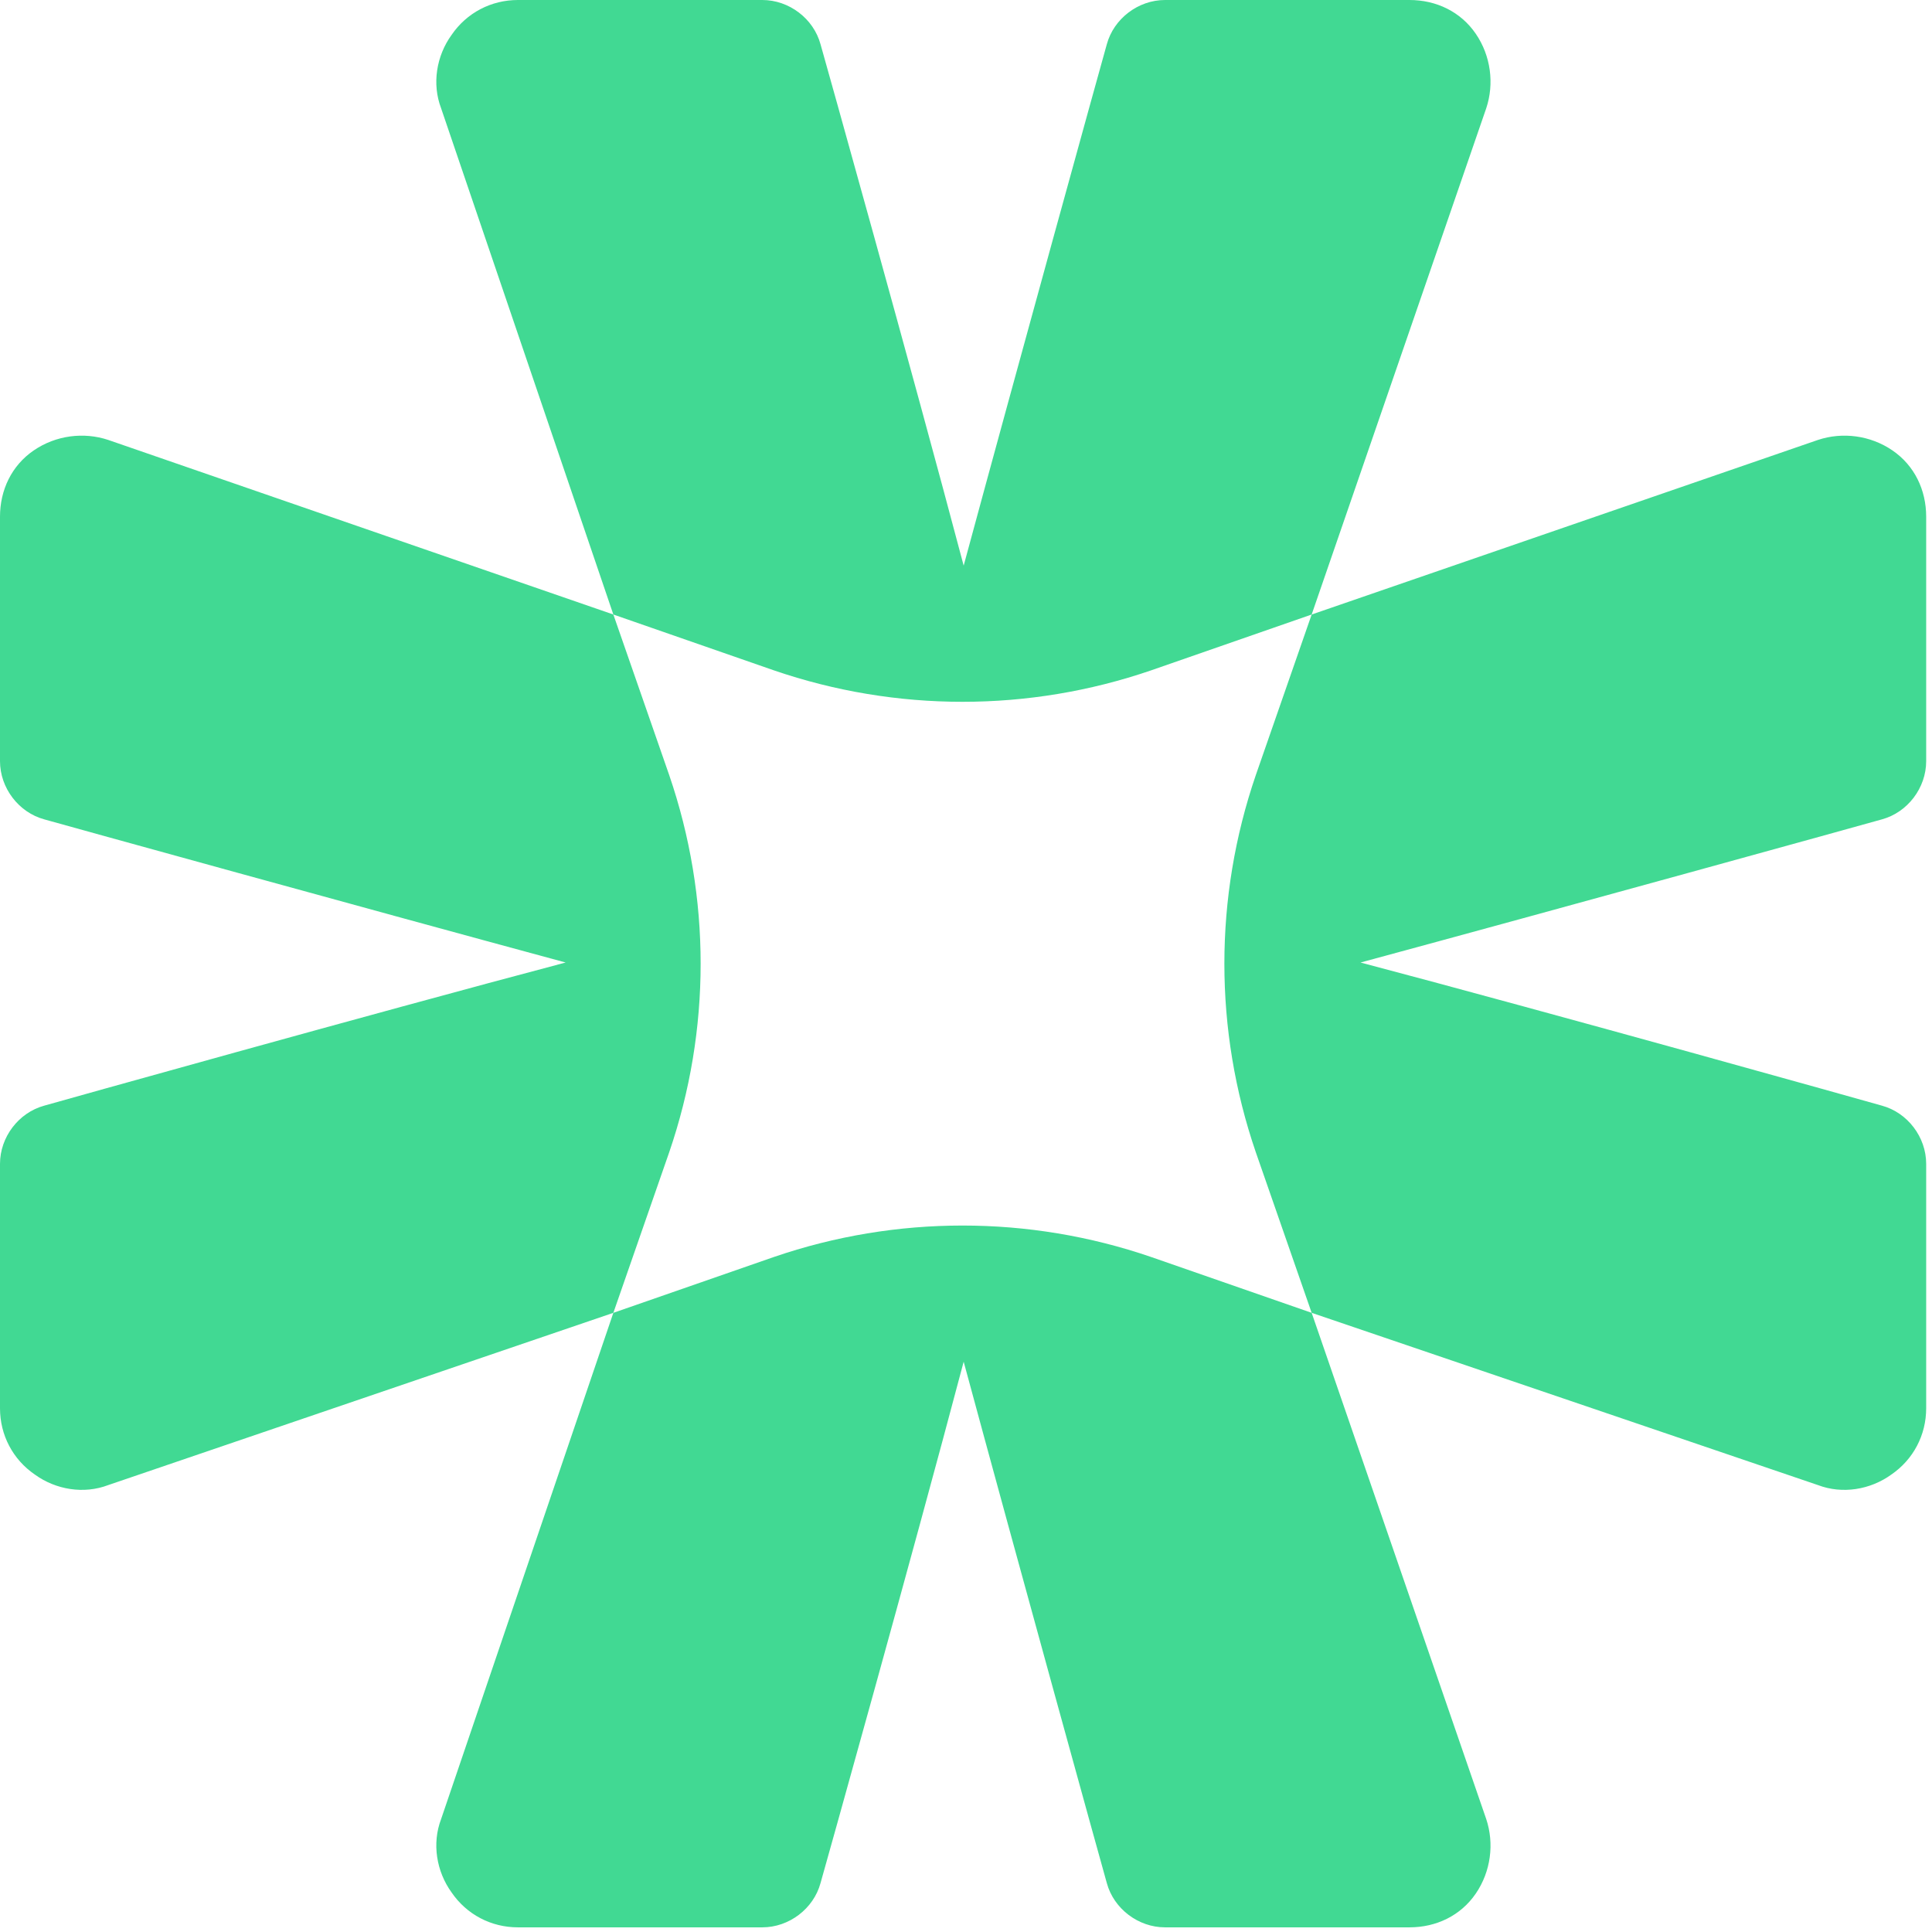
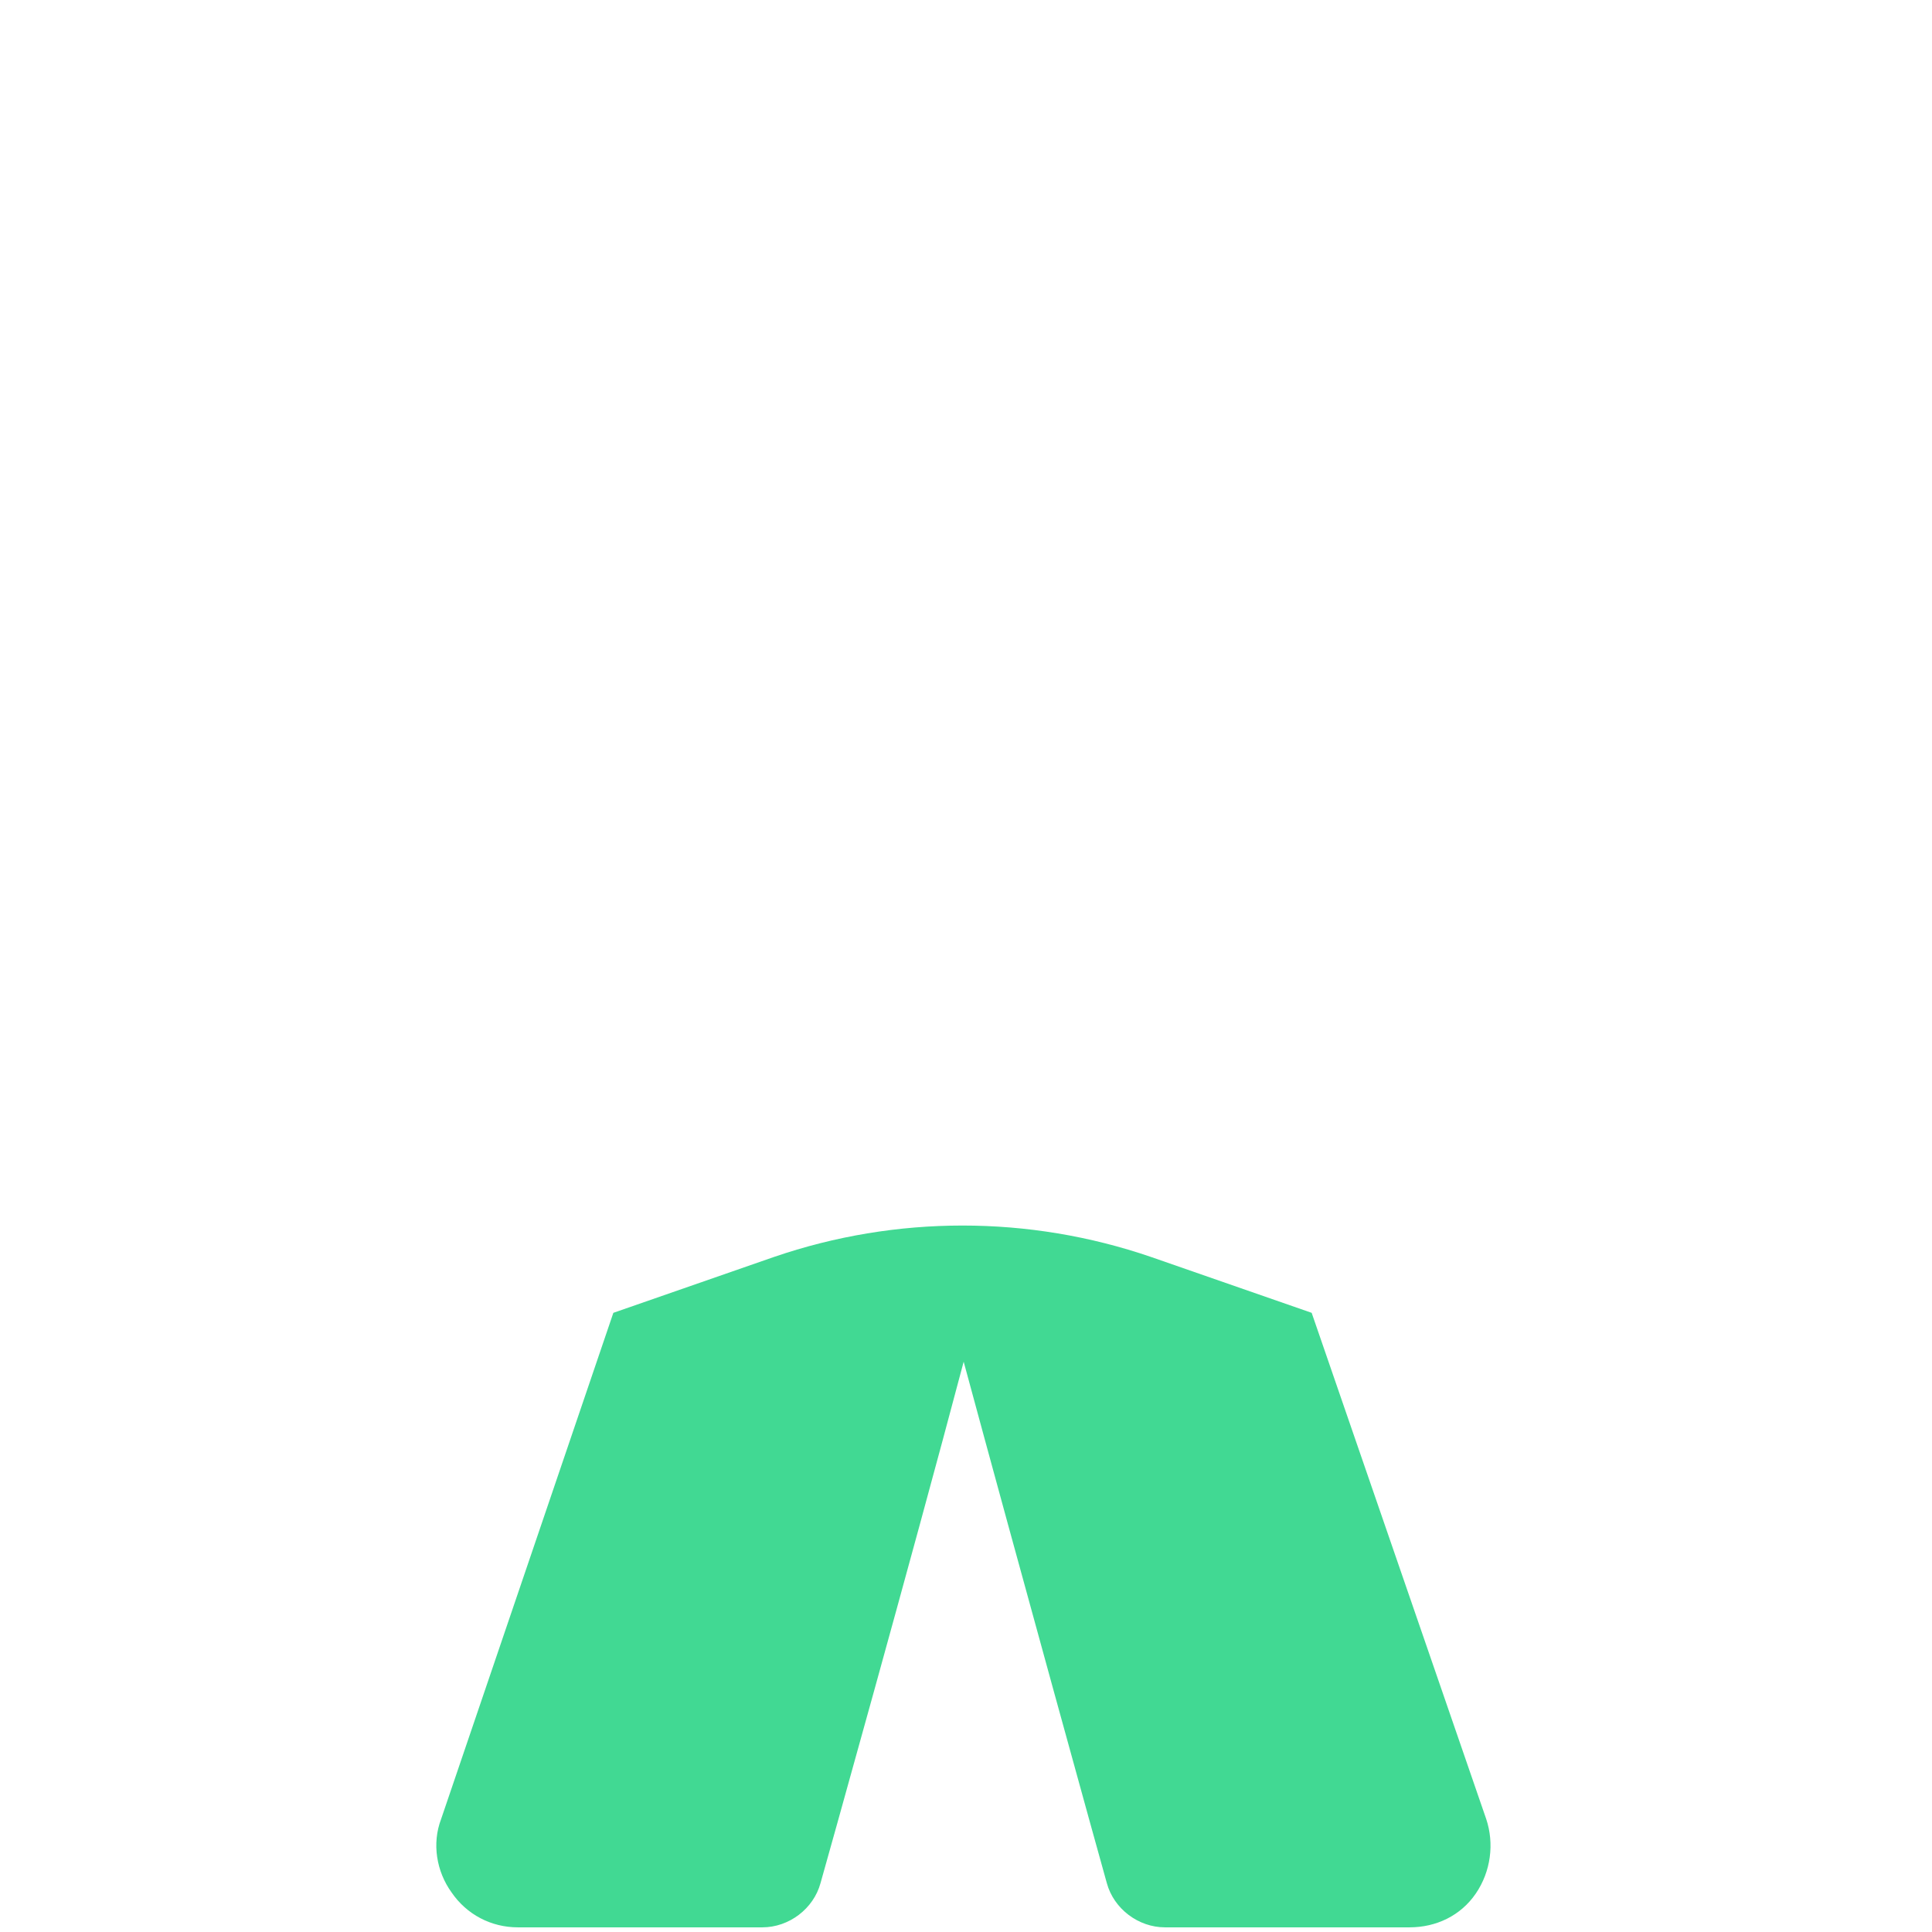
<svg xmlns="http://www.w3.org/2000/svg" width="166px" height="166px" viewBox="0 0 166 166" version="1.1">
  <title>Logos / Symbol (Blanc)</title>
  <g id="Logos-/-Symbol-(Blanc)" stroke="none" stroke-width="1" fill="none" fill-rule="evenodd">
    <g id="Symbol" transform="translate(0, -0)" fill="#41D993" fill-rule="nonzero">
-       <path d="M112.7,52.8 L127.7,9.3 C128.4,7.2 128.1,4.8 126.8,2.9 C125.5,1 123.4,0 121.1,0 L100.1,0 C97.8,0 95.7,1.6 95.1,3.8 C94.7,5.2 87.4,31.6 82.8,48.6 C78.3,31.6 70.9,5.2 70.5,3.8 C69.9,1.6 67.8,0 65.5,0 L44.5,0 C42.2,0 40.1,1.1 38.8,3 C37.5,4.8 37.1,7.2 37.9,9.3 L52.7,52.8 L66.5,57.6 C77,61.2 88.4,61.2 98.9,57.6 L112.7,52.8 Z" id="Path" />
      <path d="M112.7,112.8 L127.7,156.3 C128.4,158.4 128.1,160.8 126.8,162.7 C125.5,164.6 123.4,165.6 121.1,165.6 L100.1,165.6 C97.8,165.6 95.7,164 95.1,161.8 C94.7,160.4 87.4,134 82.8,117 C78.3,134 70.9,160.4 70.5,161.8 C69.9,164 67.8,165.6 65.5,165.6 L44.5,165.6 C42.2,165.6 40.1,164.5 38.8,162.6 C37.5,160.8 37.1,158.4 37.9,156.3 L52.7,112.8 L66.5,108 C77,104.4 88.4,104.4 98.9,108 L112.7,112.8 Z" id="Path" />
-       <path d="M52.7,52.8 L9.3,37.8 C7.2,37.1 4.8,37.4 2.9,38.7 C1,40 0,42.1 0,44.4 L0,65.4 C0,67.7 1.6,69.8 3.8,70.4 C5.2,70.8 31.6,78.1 48.6,82.7 C31.6,87.2 5.2,94.6 3.8,95 C1.6,95.6 0,97.7 0,100 L0,121 C0,123.3 1.1,125.4 3,126.7 C4.8,128 7.2,128.4 9.3,127.6 L52.7,112.8 L57.5,99 C61.1,88.5 61.1,77.1 57.5,66.6 L52.7,52.8 Z" id="Path" />
-       <path d="M112.7,52.8 L156.2,37.8 C158.3,37.1 160.7,37.4 162.6,38.7 C164.5,40 165.5,42.1 165.5,44.4 L165.5,65.4 C165.5,67.7 163.9,69.8 161.7,70.4 C160.3,70.8 133.9,78.1 116.9,82.7 C133.9,87.2 160.3,94.6 161.7,95 C163.9,95.6 165.5,97.7 165.5,100 L165.5,121 C165.5,123.3 164.4,125.4 162.5,126.7 C160.7,128 158.3,128.4 156.2,127.6 L112.7,112.8 L107.9,99 C104.3,88.5 104.3,77.1 107.9,66.6 L112.7,52.8 Z" id="Path" />
    </g>
  </g>
</svg>